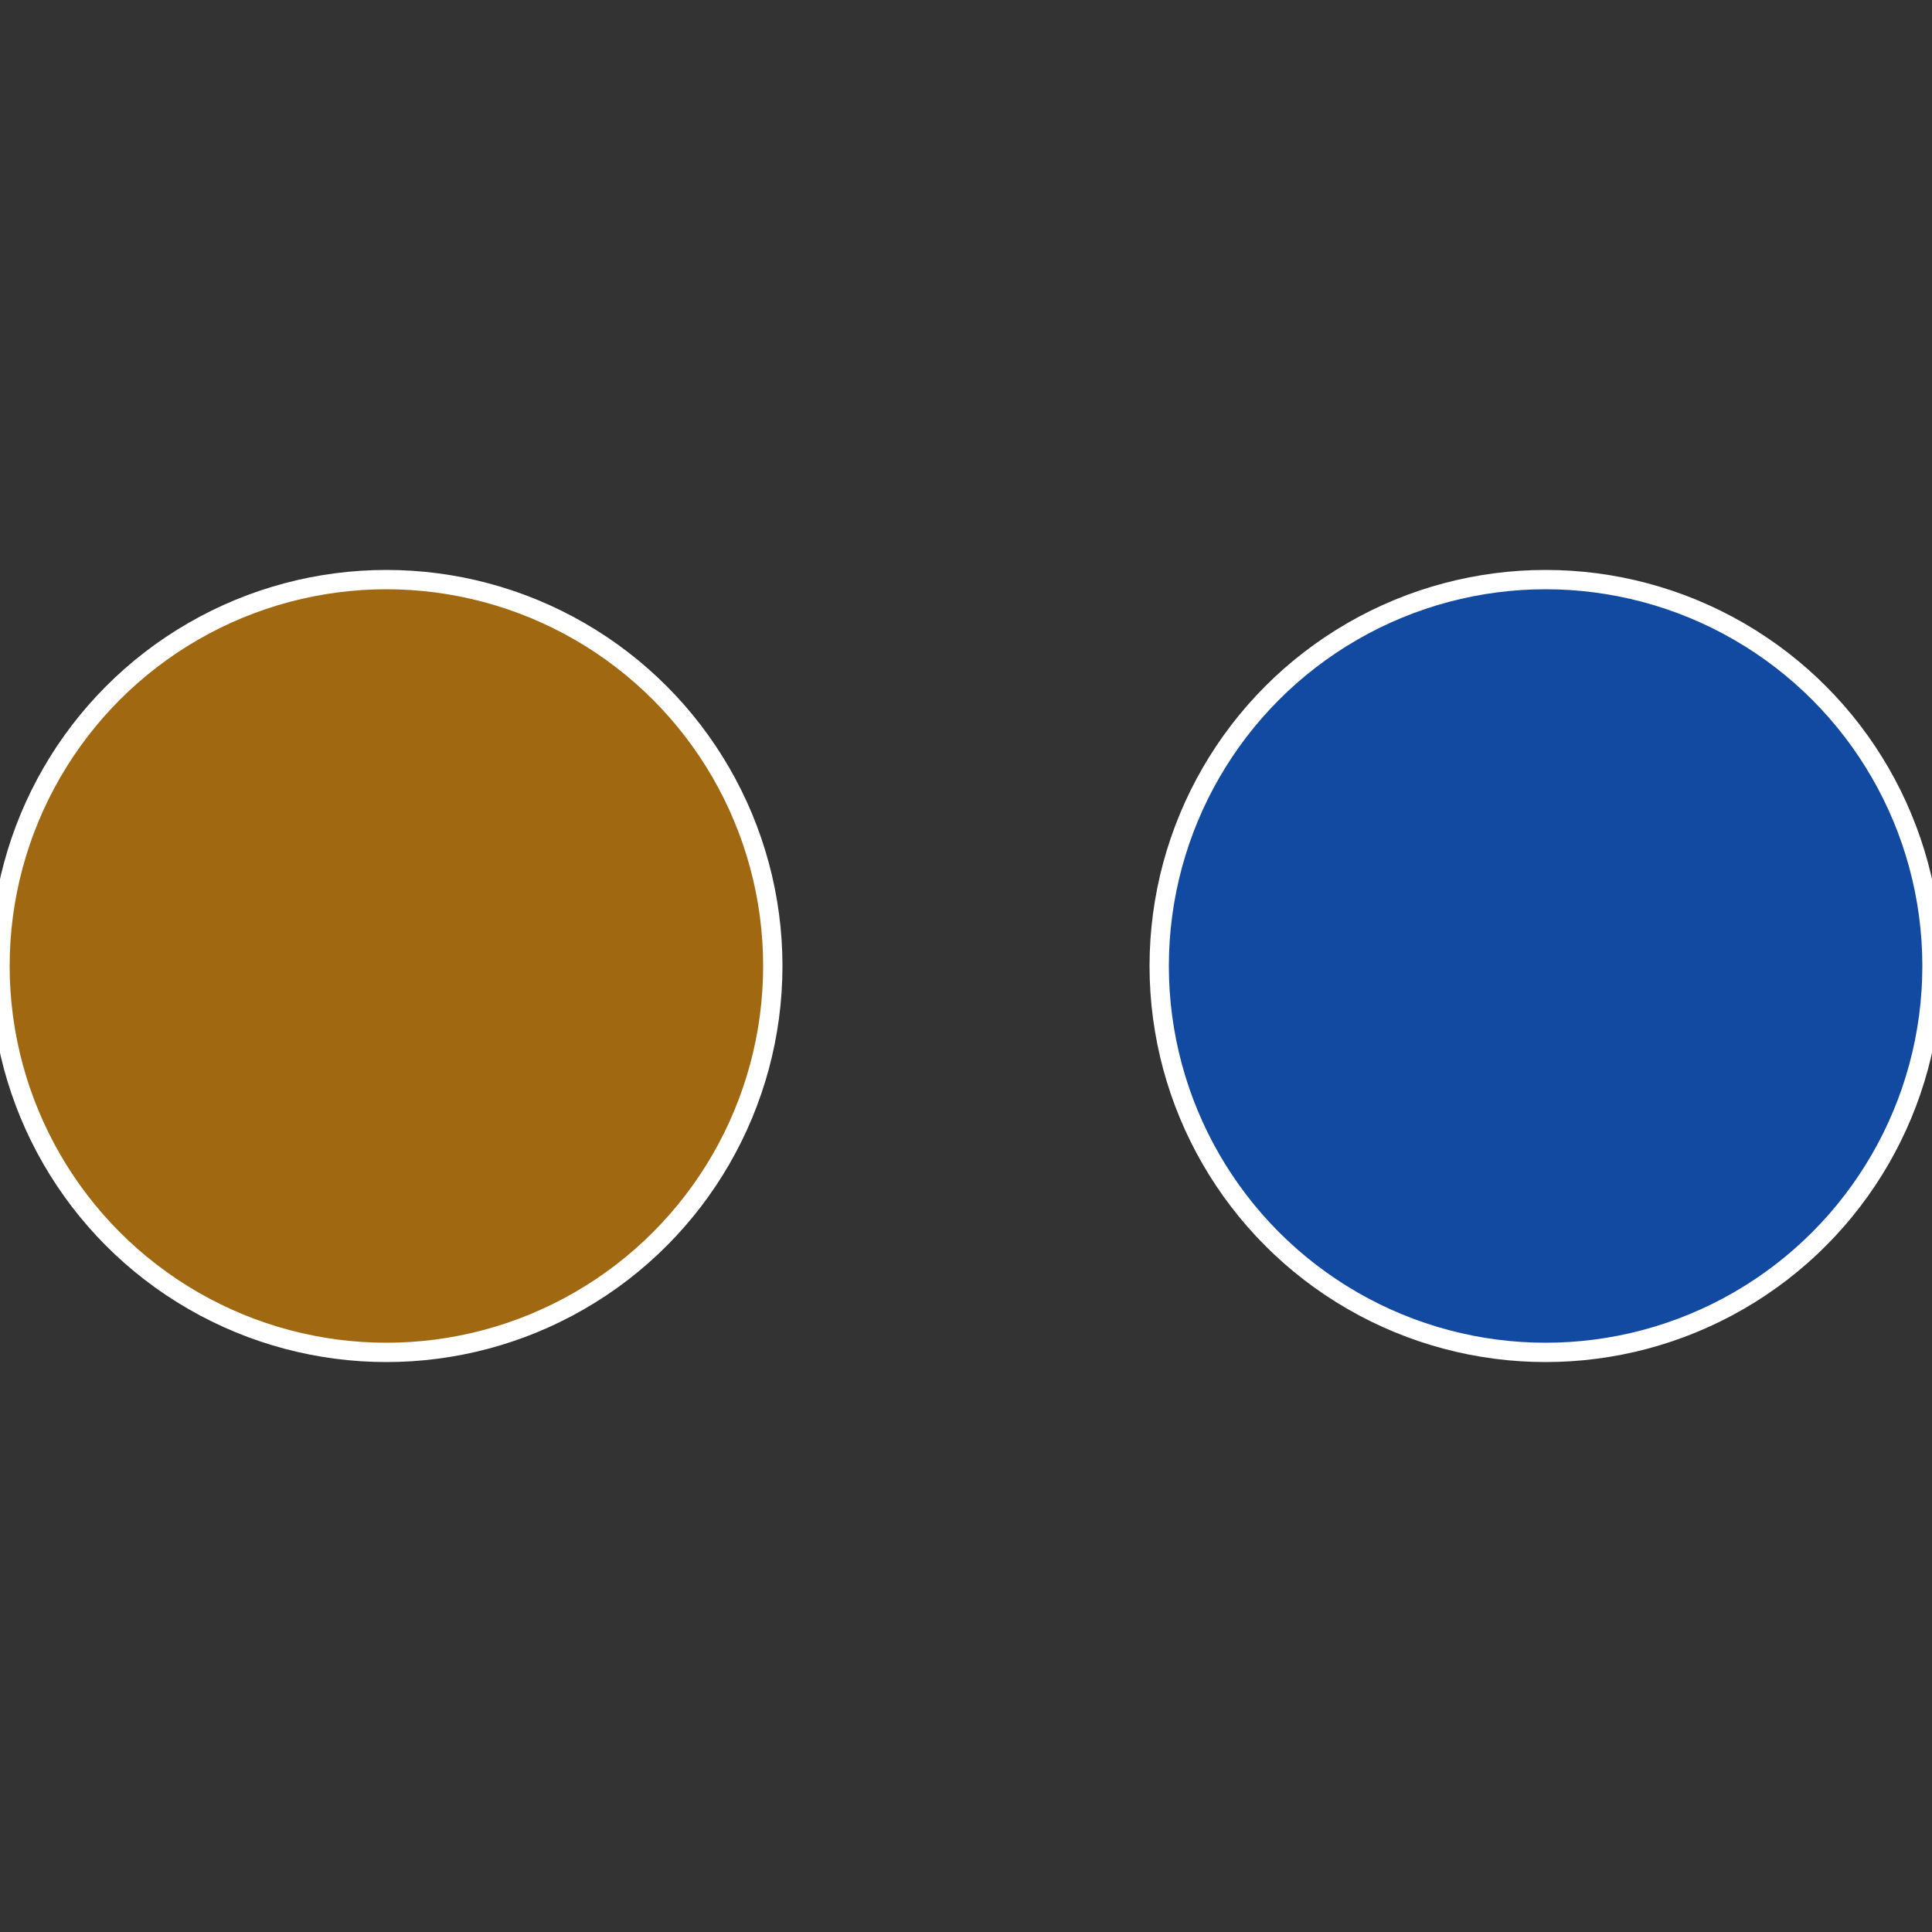
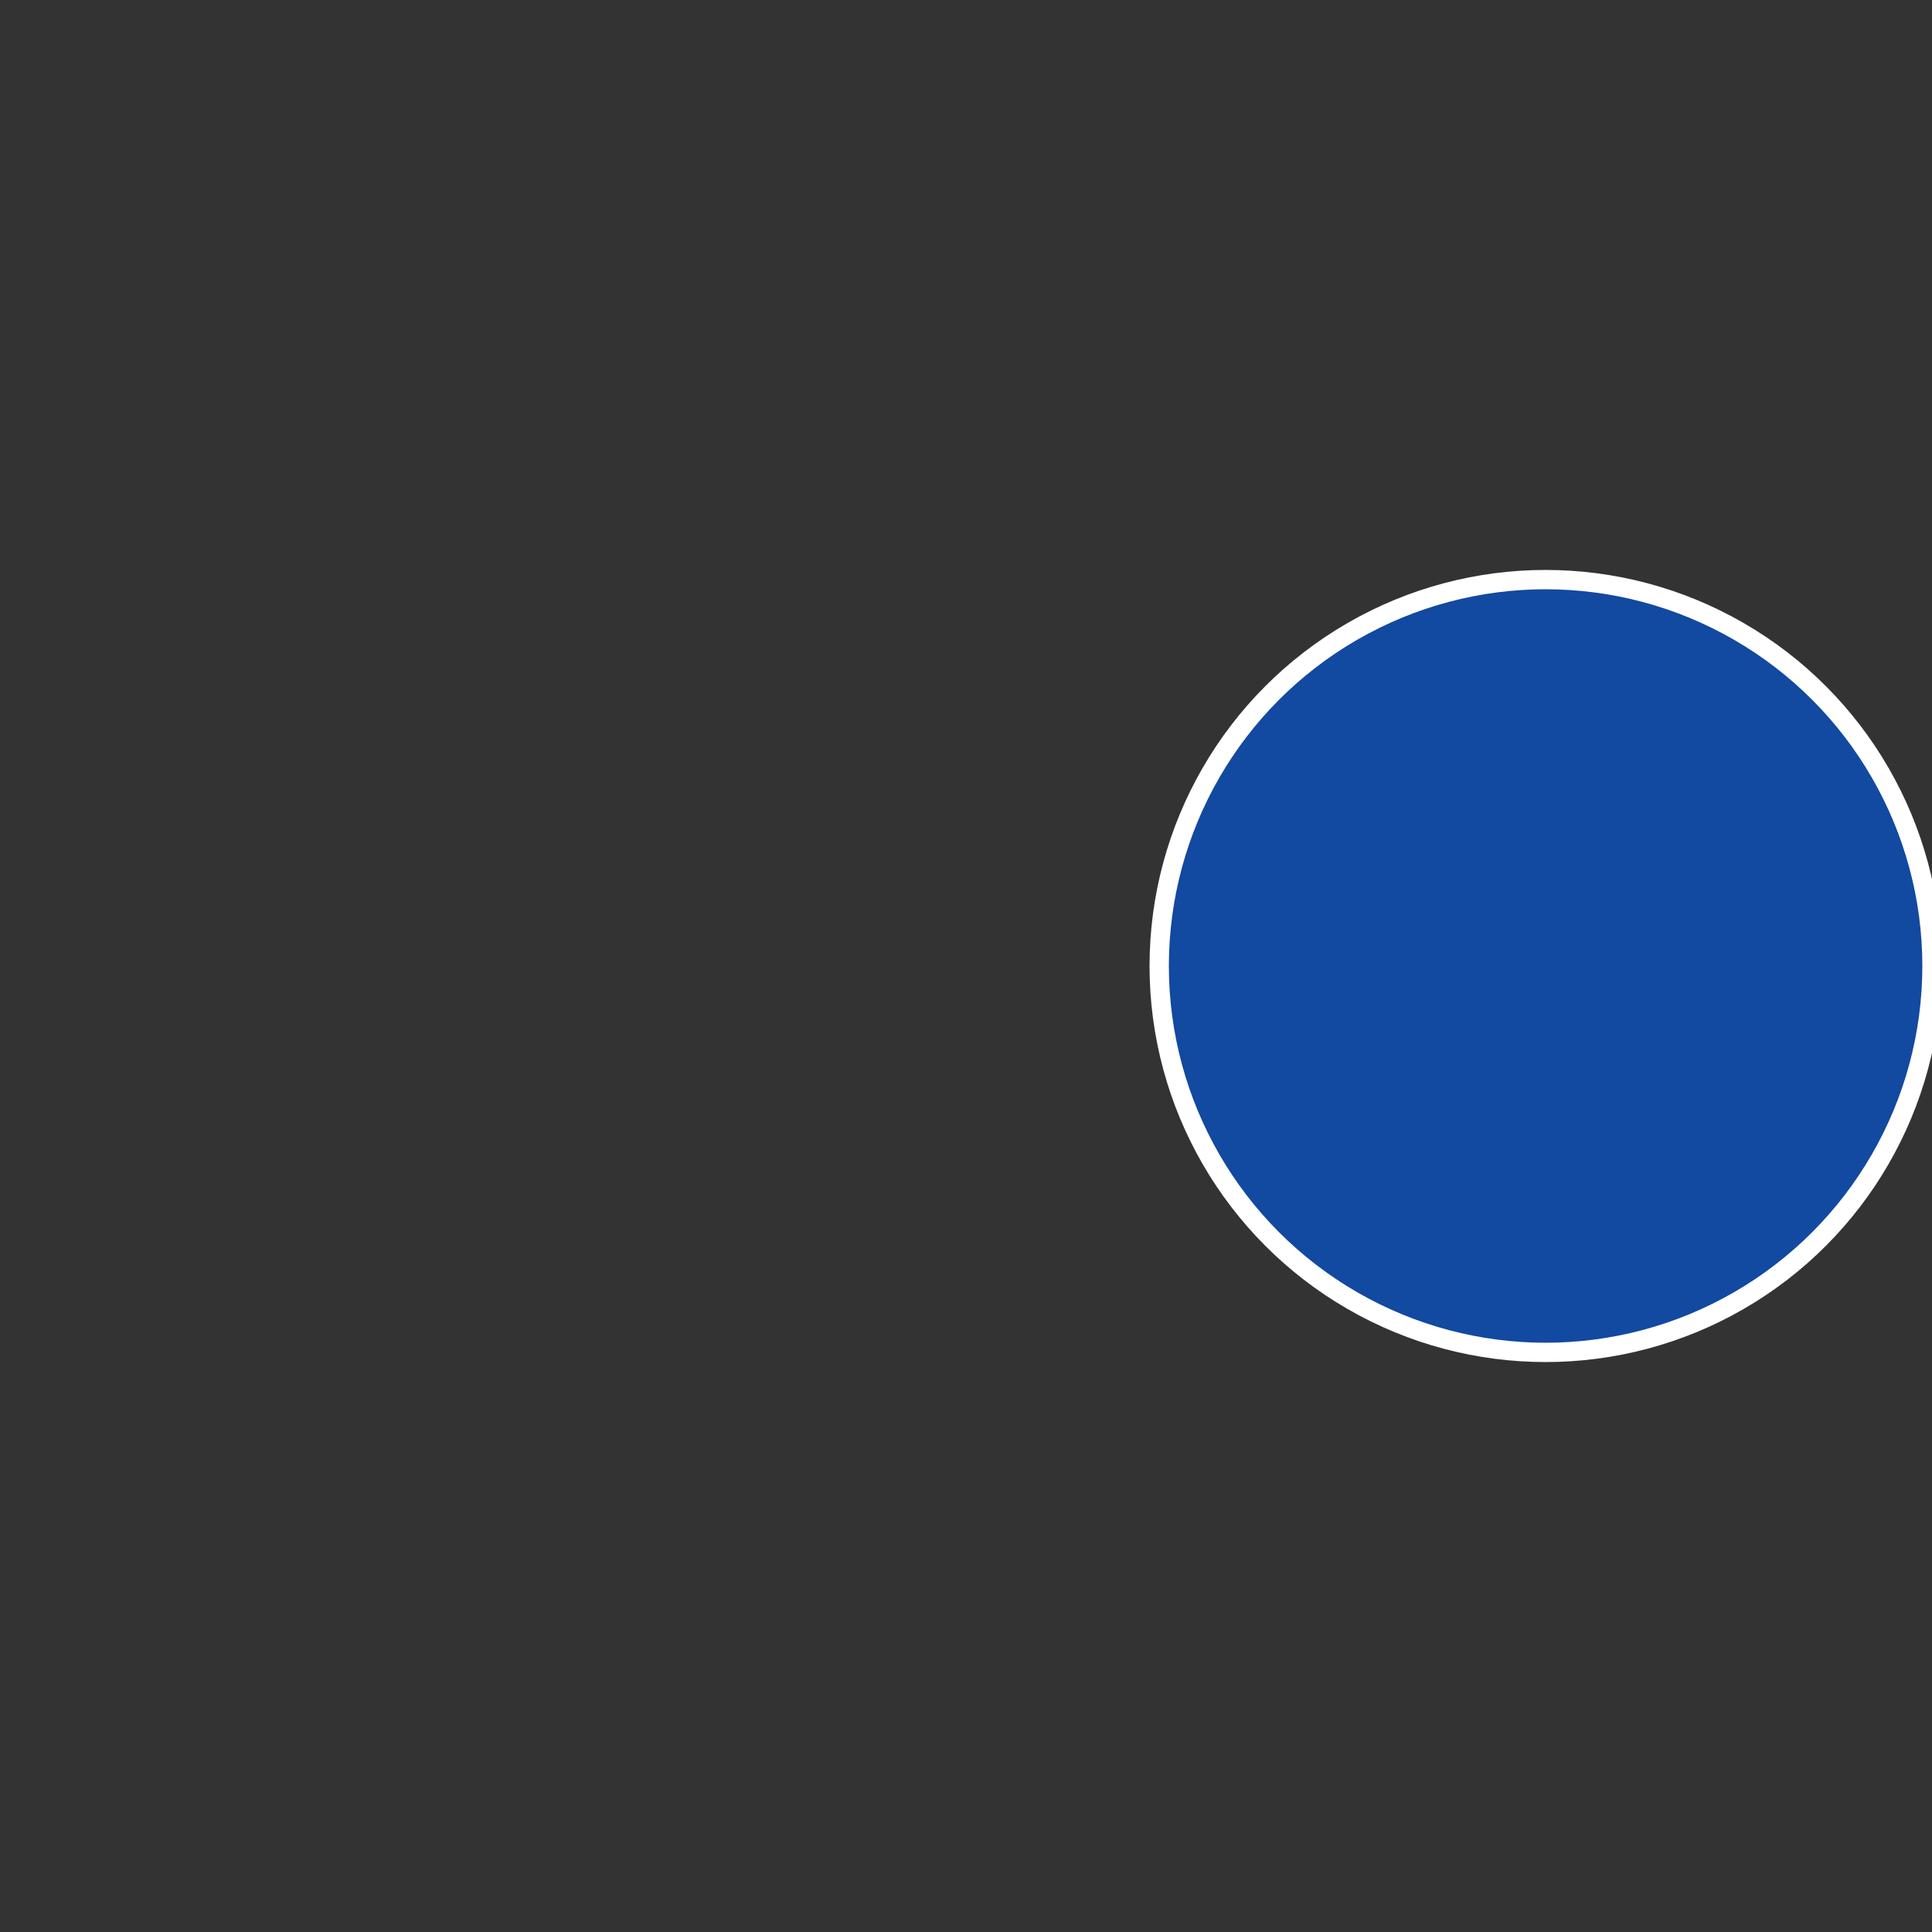
<svg xmlns="http://www.w3.org/2000/svg" width="500" height="500" viewBox="-1 -1 2 2">
  <rect x="-1" y="-1" width="2" height="2" fill="#333333" stroke="none" />
  <circle cx="0.6" cy="0" r="0.4" fill="#1249a1" stroke="#fff" stroke-width="1%" />
-   <circle cx="-0.6" cy="7.3478807948841E-17" r="0.4" fill="#a16812" stroke="#fff" stroke-width="1%" />
</svg>